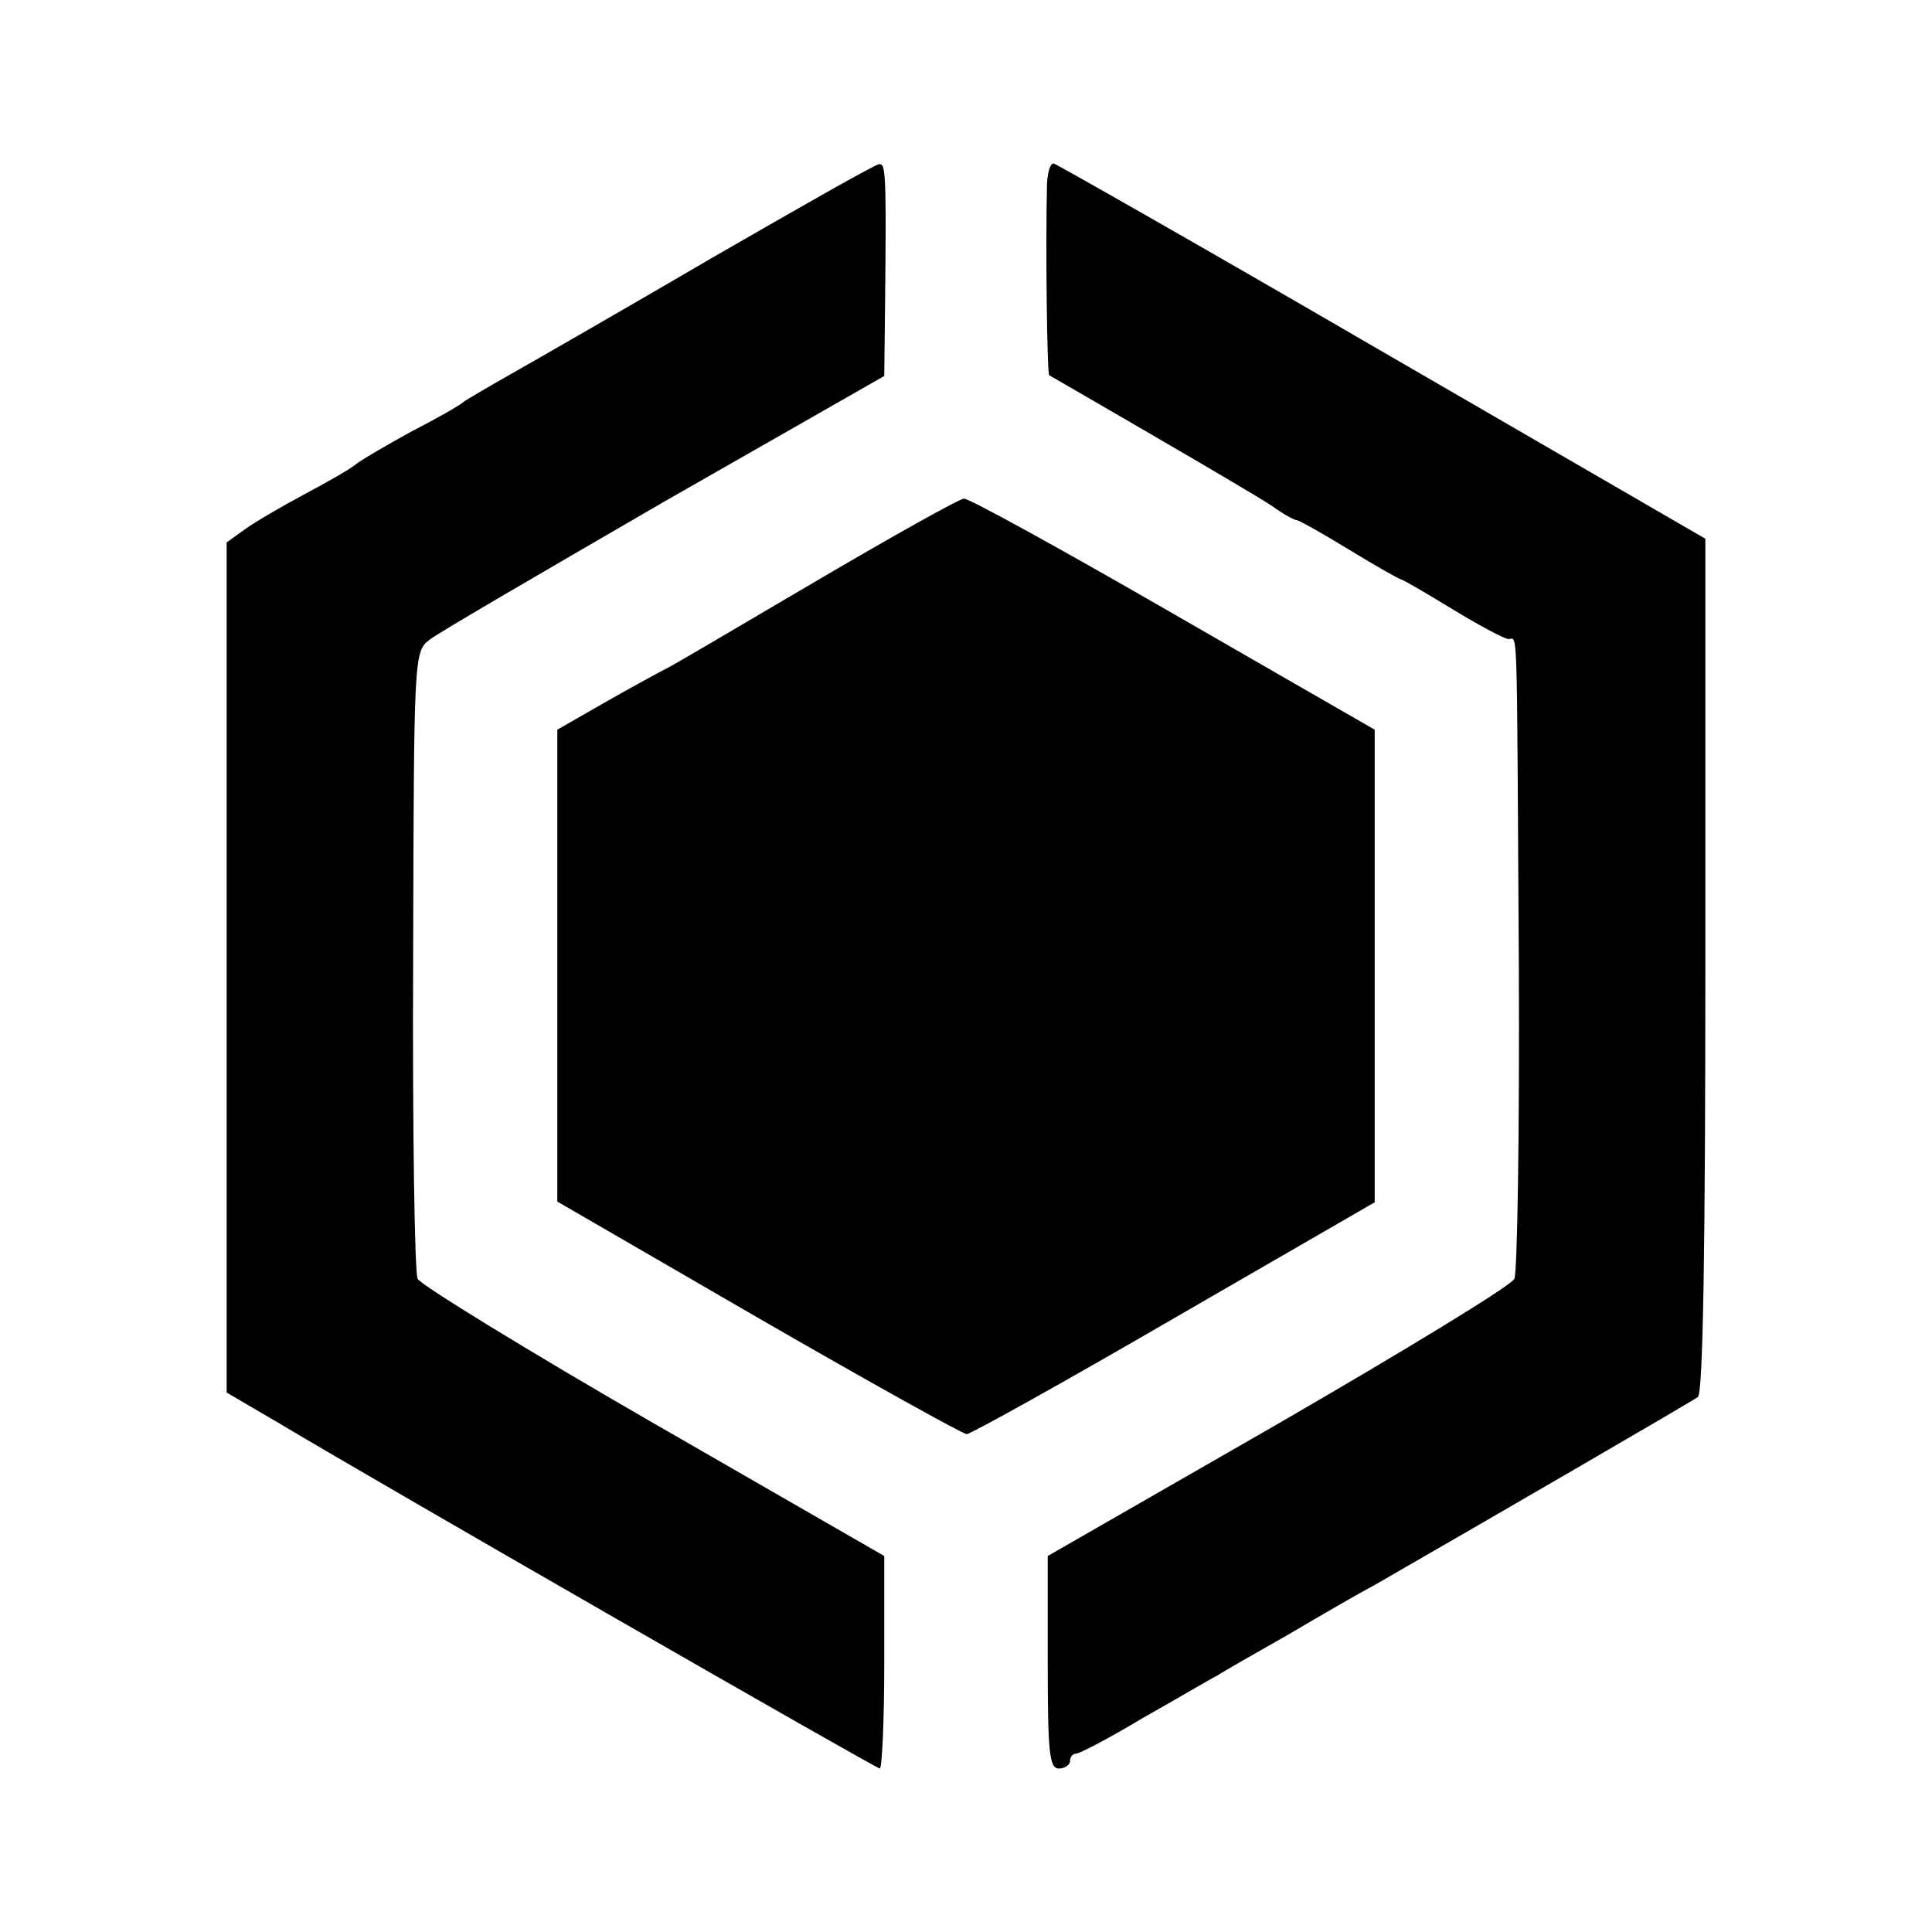
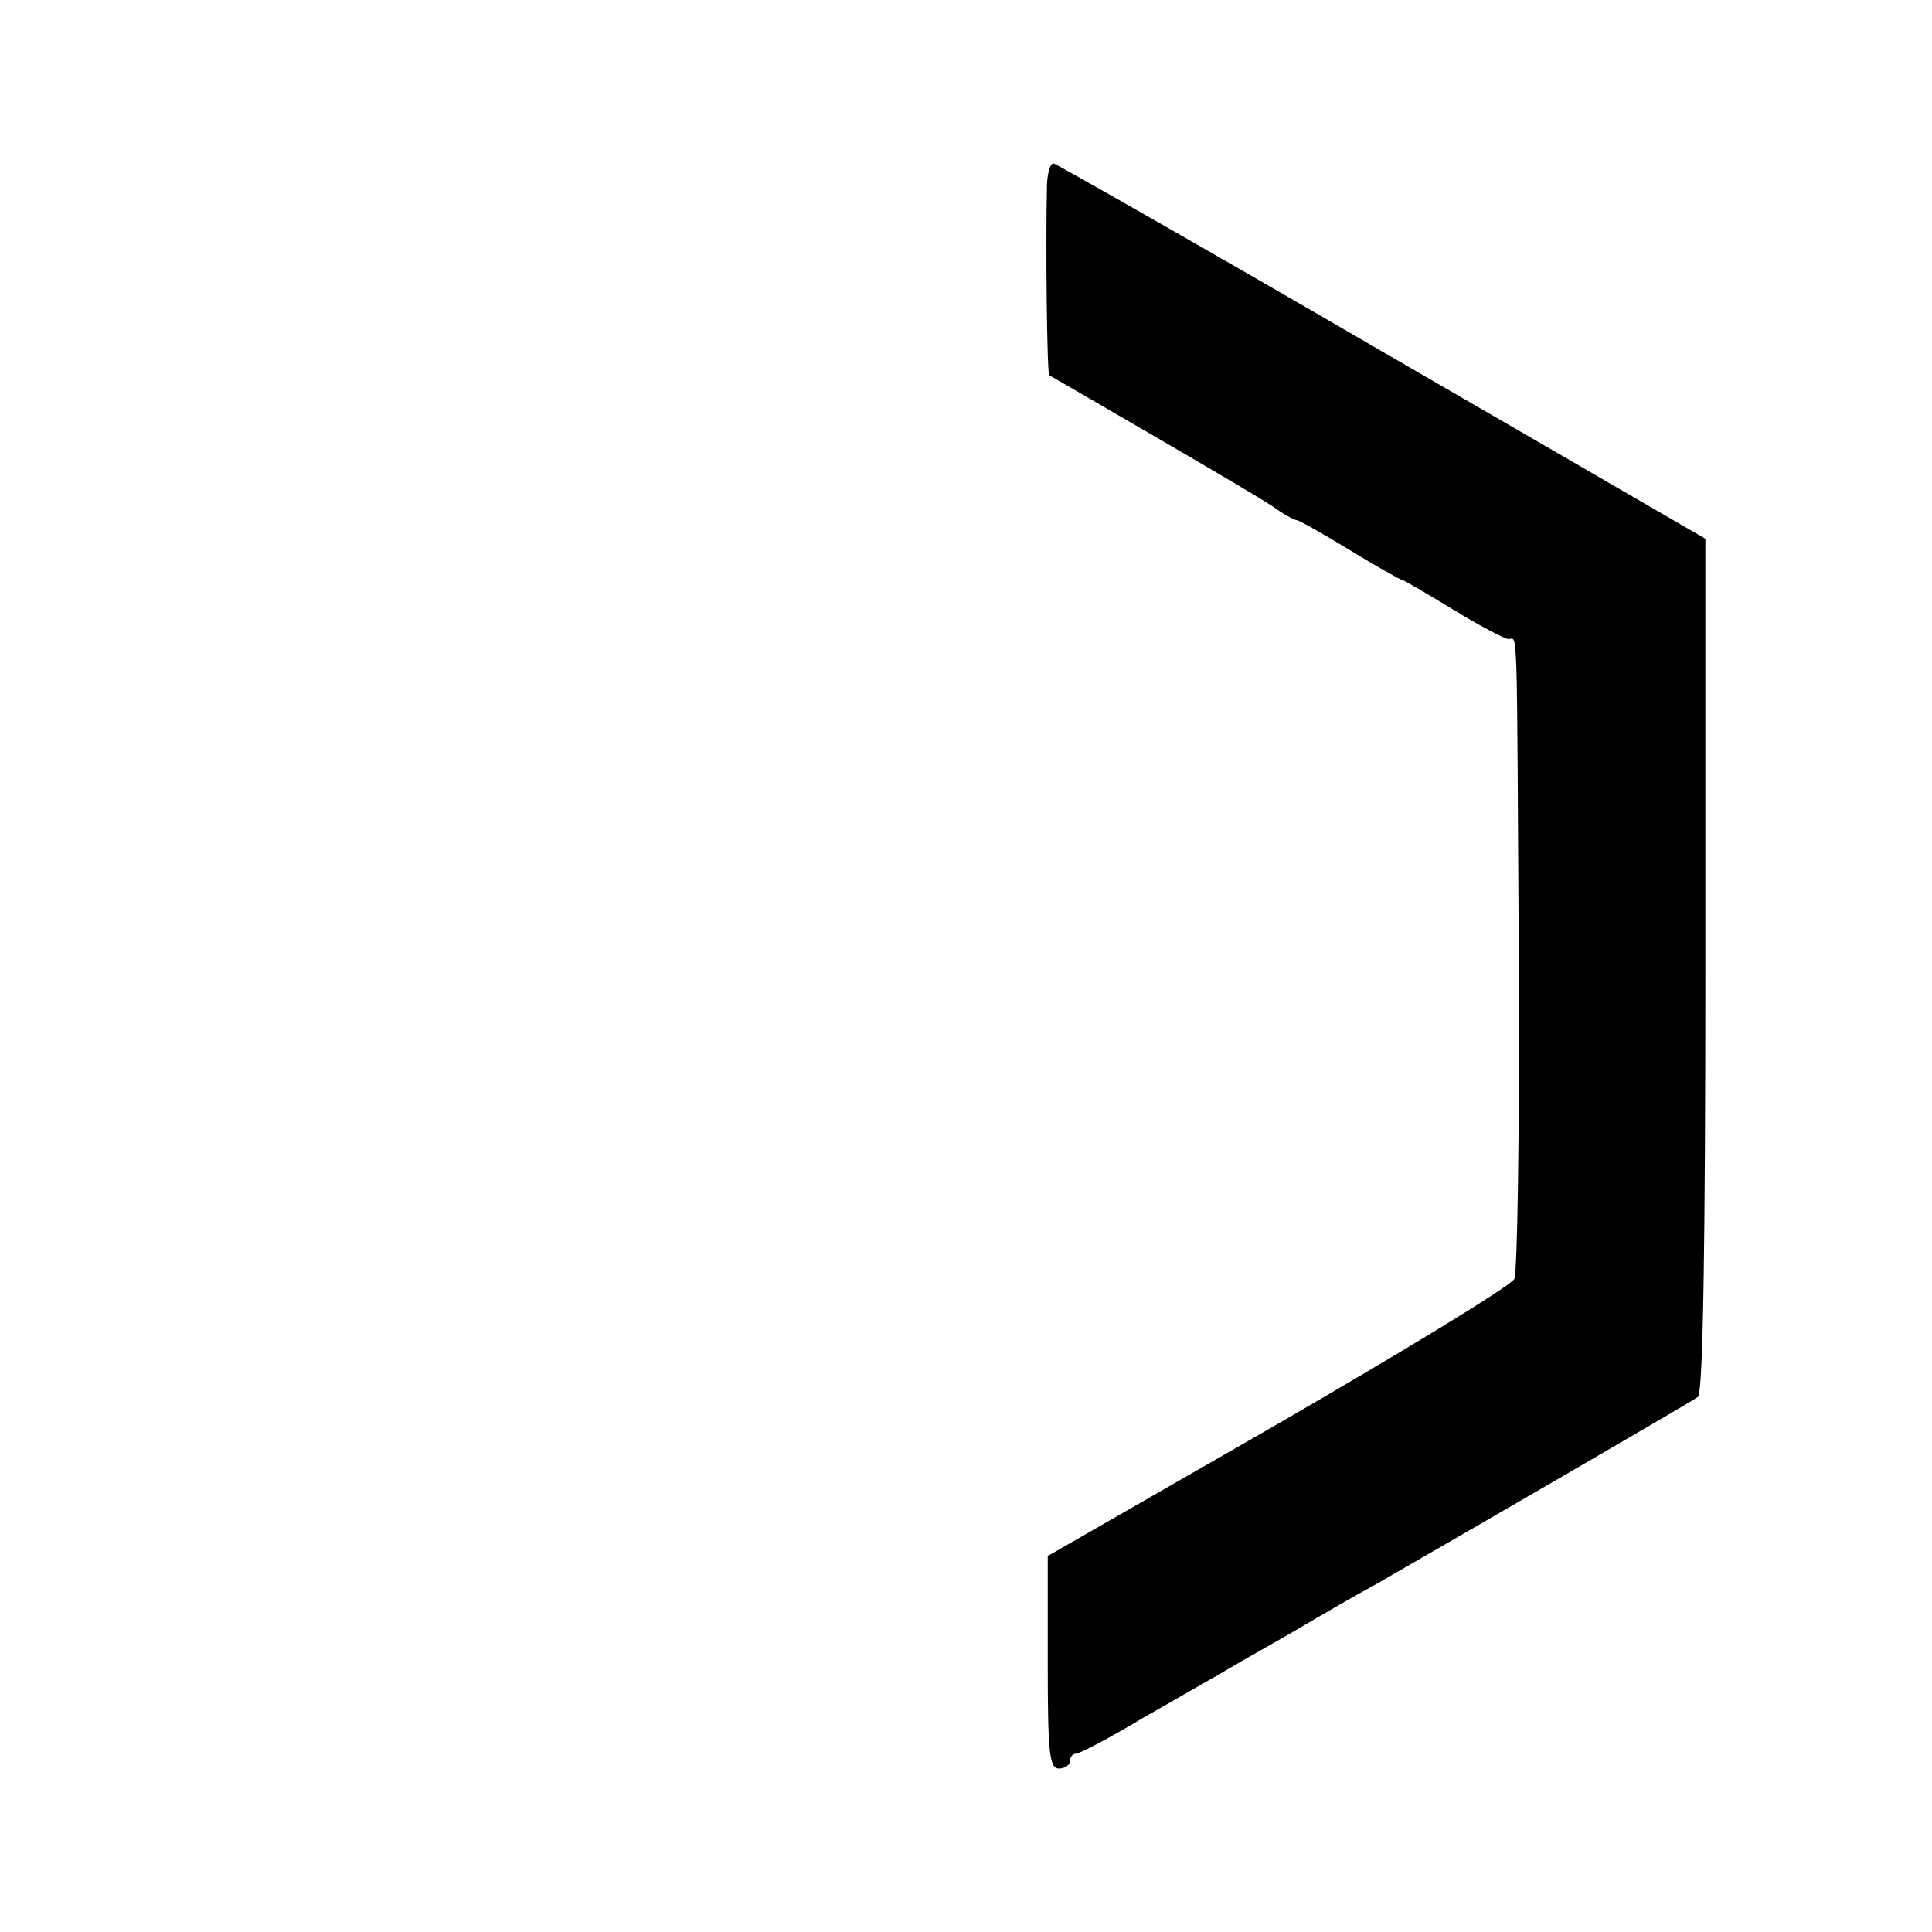
<svg xmlns="http://www.w3.org/2000/svg" version="1.0" width="260pt" height="260pt" viewBox="0 0 260 260" preserveAspectRatio="xMidYMid meet">
  <g transform="translate(0,260) scale(0.1,-0.1)" fill="#000000" stroke="none">
-     <path d="M960 2254 c-118 -69 -240 -139 -270 -156 -30 -17 -59 -34 -65 -38 -5 -5 -37 -23 -70 -40 -33 -18 -67 -38 -75 -44 -8 -7 -40 -25 -70 -41 -30 -16 -66 -37 -80 -47 l-25 -18 0 -572 0 -572 70 -41 c137 -82 804 -465 809 -465 3 0 6 64 6 143 l0 143 -311 179 c-170 98 -313 186 -317 194 -4 9 -7 202 -6 430 1 408 1 414 22 430 11 9 154 92 316 186 l296 169 1 88 c2 187 1 198 -8 197 -5 0 -105 -57 -223 -125z" />
    <path d="M1409 2353 c-2 -83 0 -255 3 -258 2 -1 64 -37 138 -80 74 -43 147 -86 162 -96 15 -11 30 -19 33 -19 3 0 35 -18 71 -40 36 -22 68 -40 70 -40 2 0 33 -18 69 -40 36 -22 70 -40 75 -40 13 0 11 35 14 -440 1 -223 -2 -412 -6 -421 -4 -9 -147 -96 -318 -195 l-310 -178 0 -143 c0 -120 2 -143 15 -143 8 0 15 5 15 10 0 6 4 10 8 10 5 0 45 21 90 48 46 26 90 52 100 57 9 6 53 31 97 56 44 26 96 56 115 66 146 84 427 247 435 253 7 6 10 208 10 582 l0 573 -435 252 c-239 139 -438 252 -442 253 -5 0 -8 -12 -9 -27z" />
-     <path d="M1100 1819 c-102 -60 -192 -113 -200 -117 -8 -4 -45 -24 -82 -45 l-68 -39 0 -318 0 -317 271 -157 c149 -86 275 -156 280 -156 5 0 131 70 279 156 l270 156 0 318 0 318 -271 156 c-149 86 -276 156 -282 155 -7 -1 -95 -50 -197 -110z" />
  </g>
</svg>